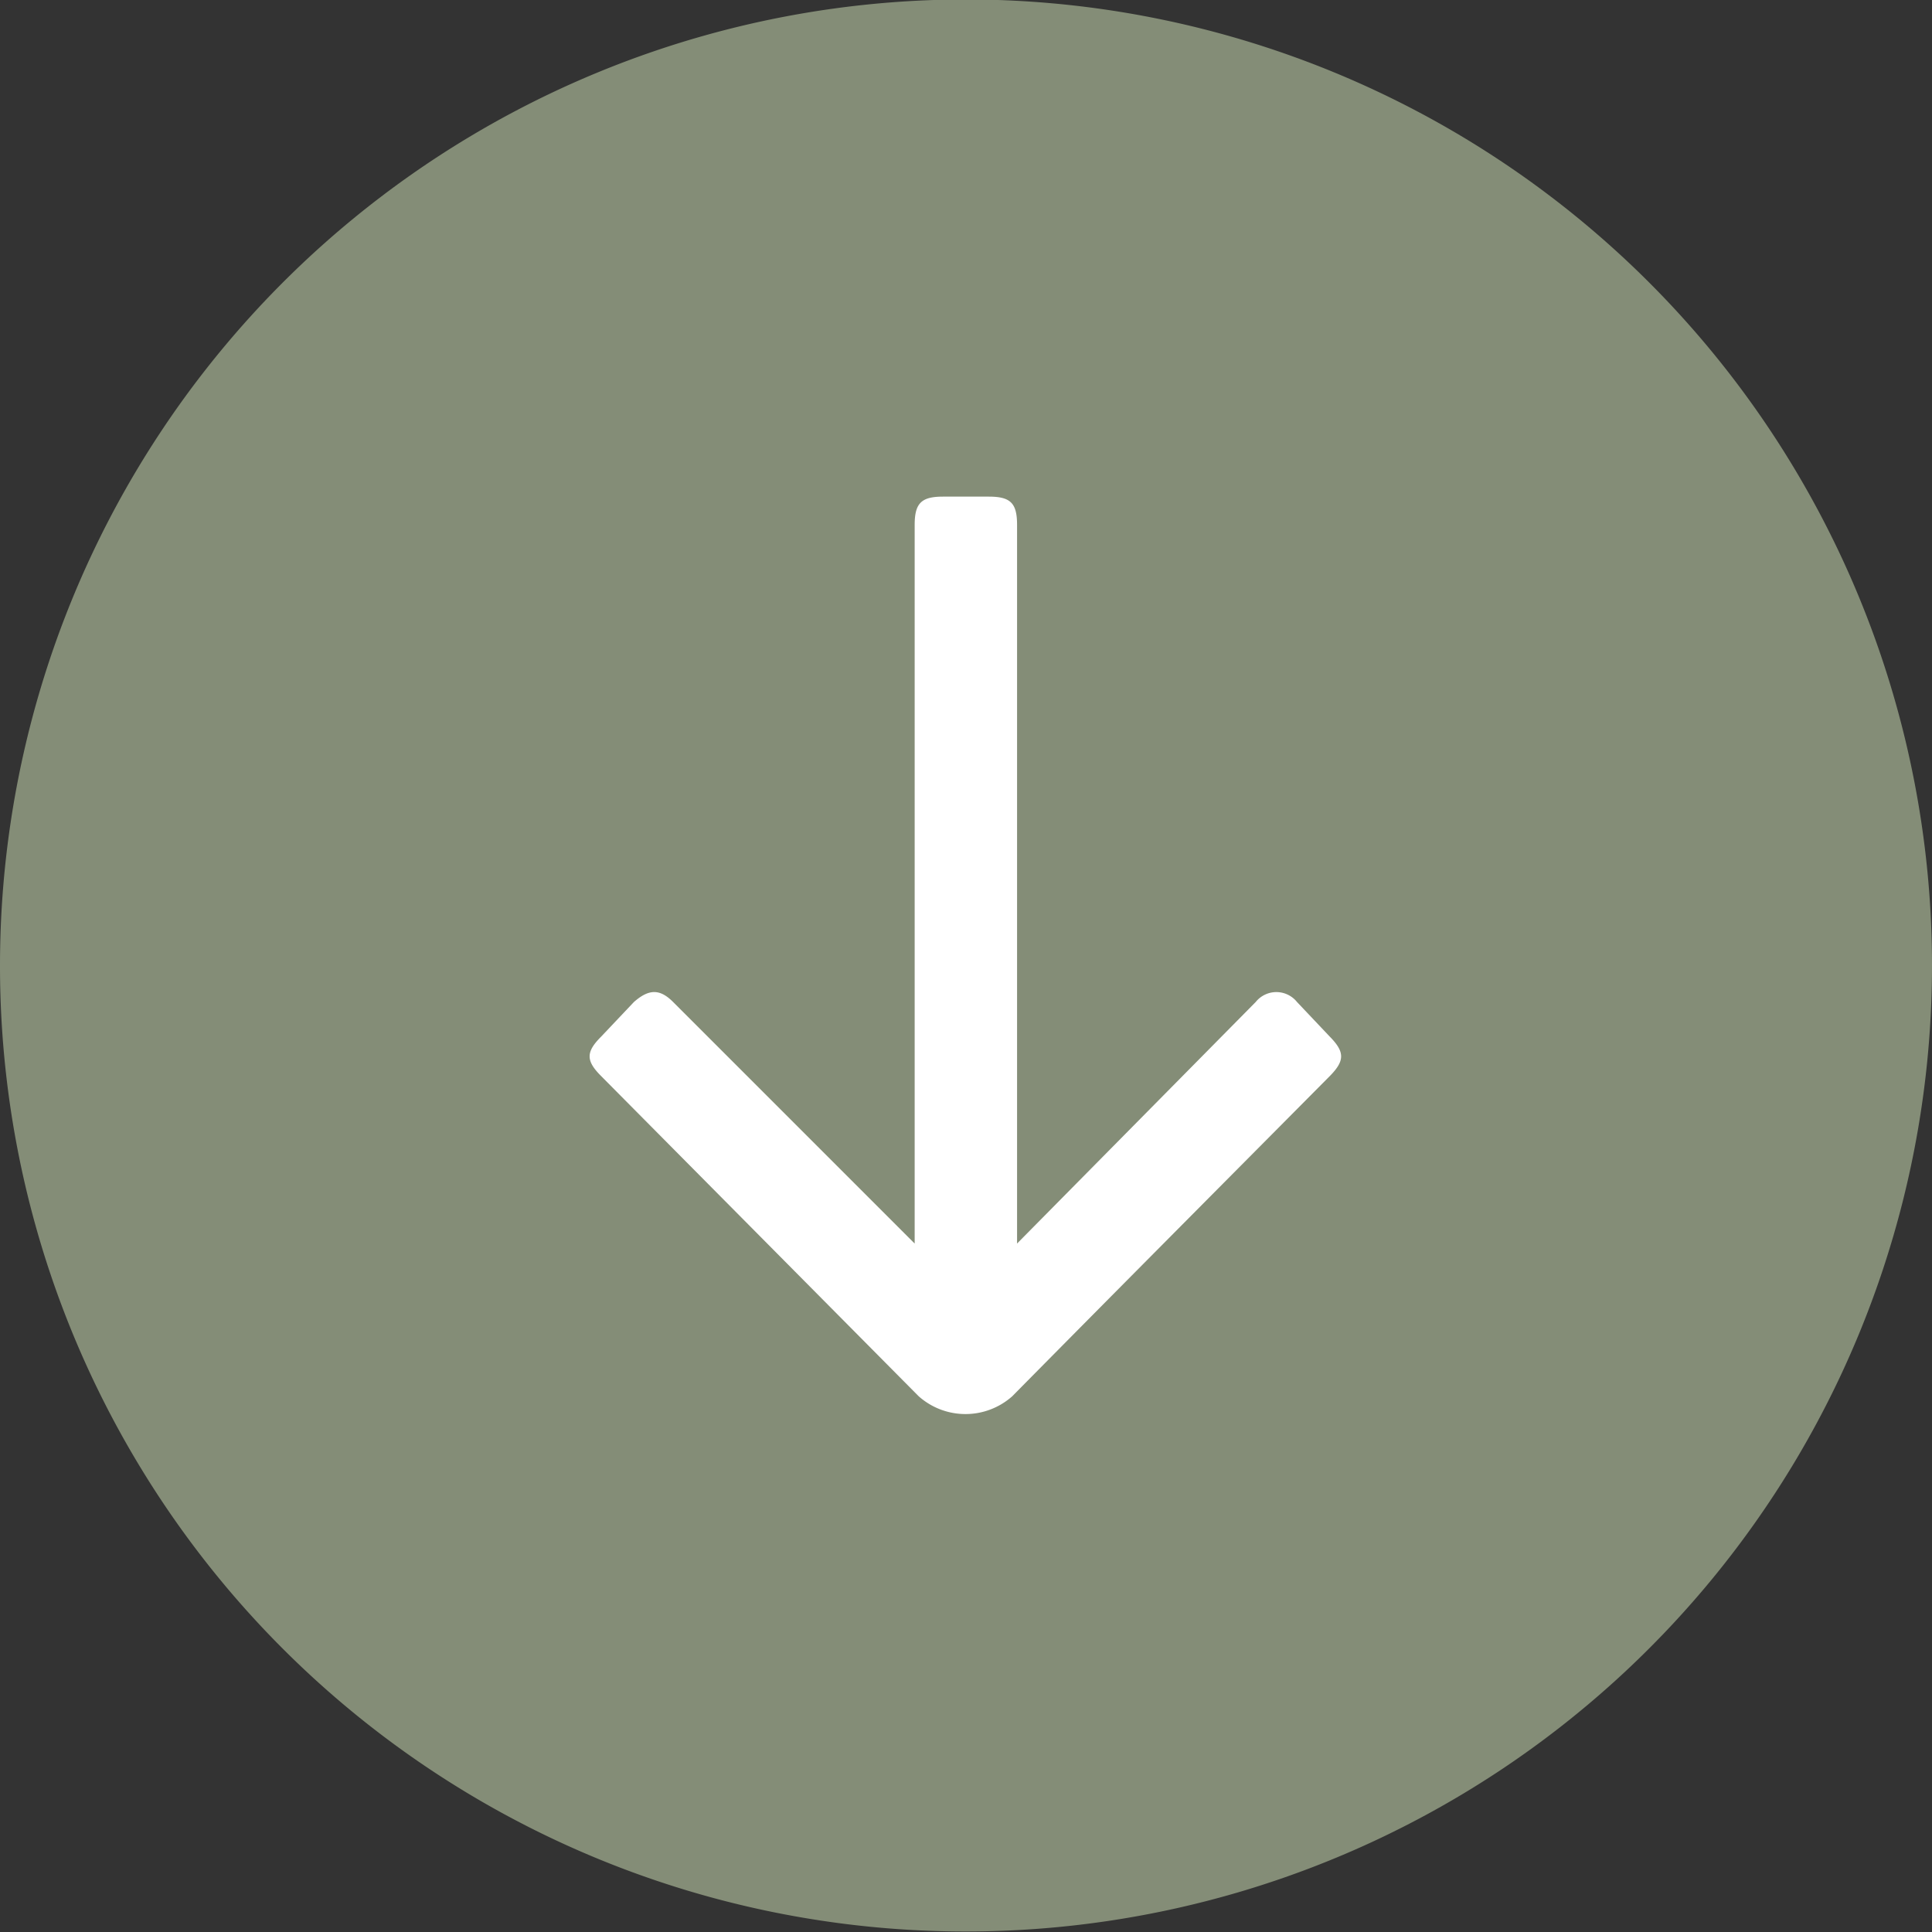
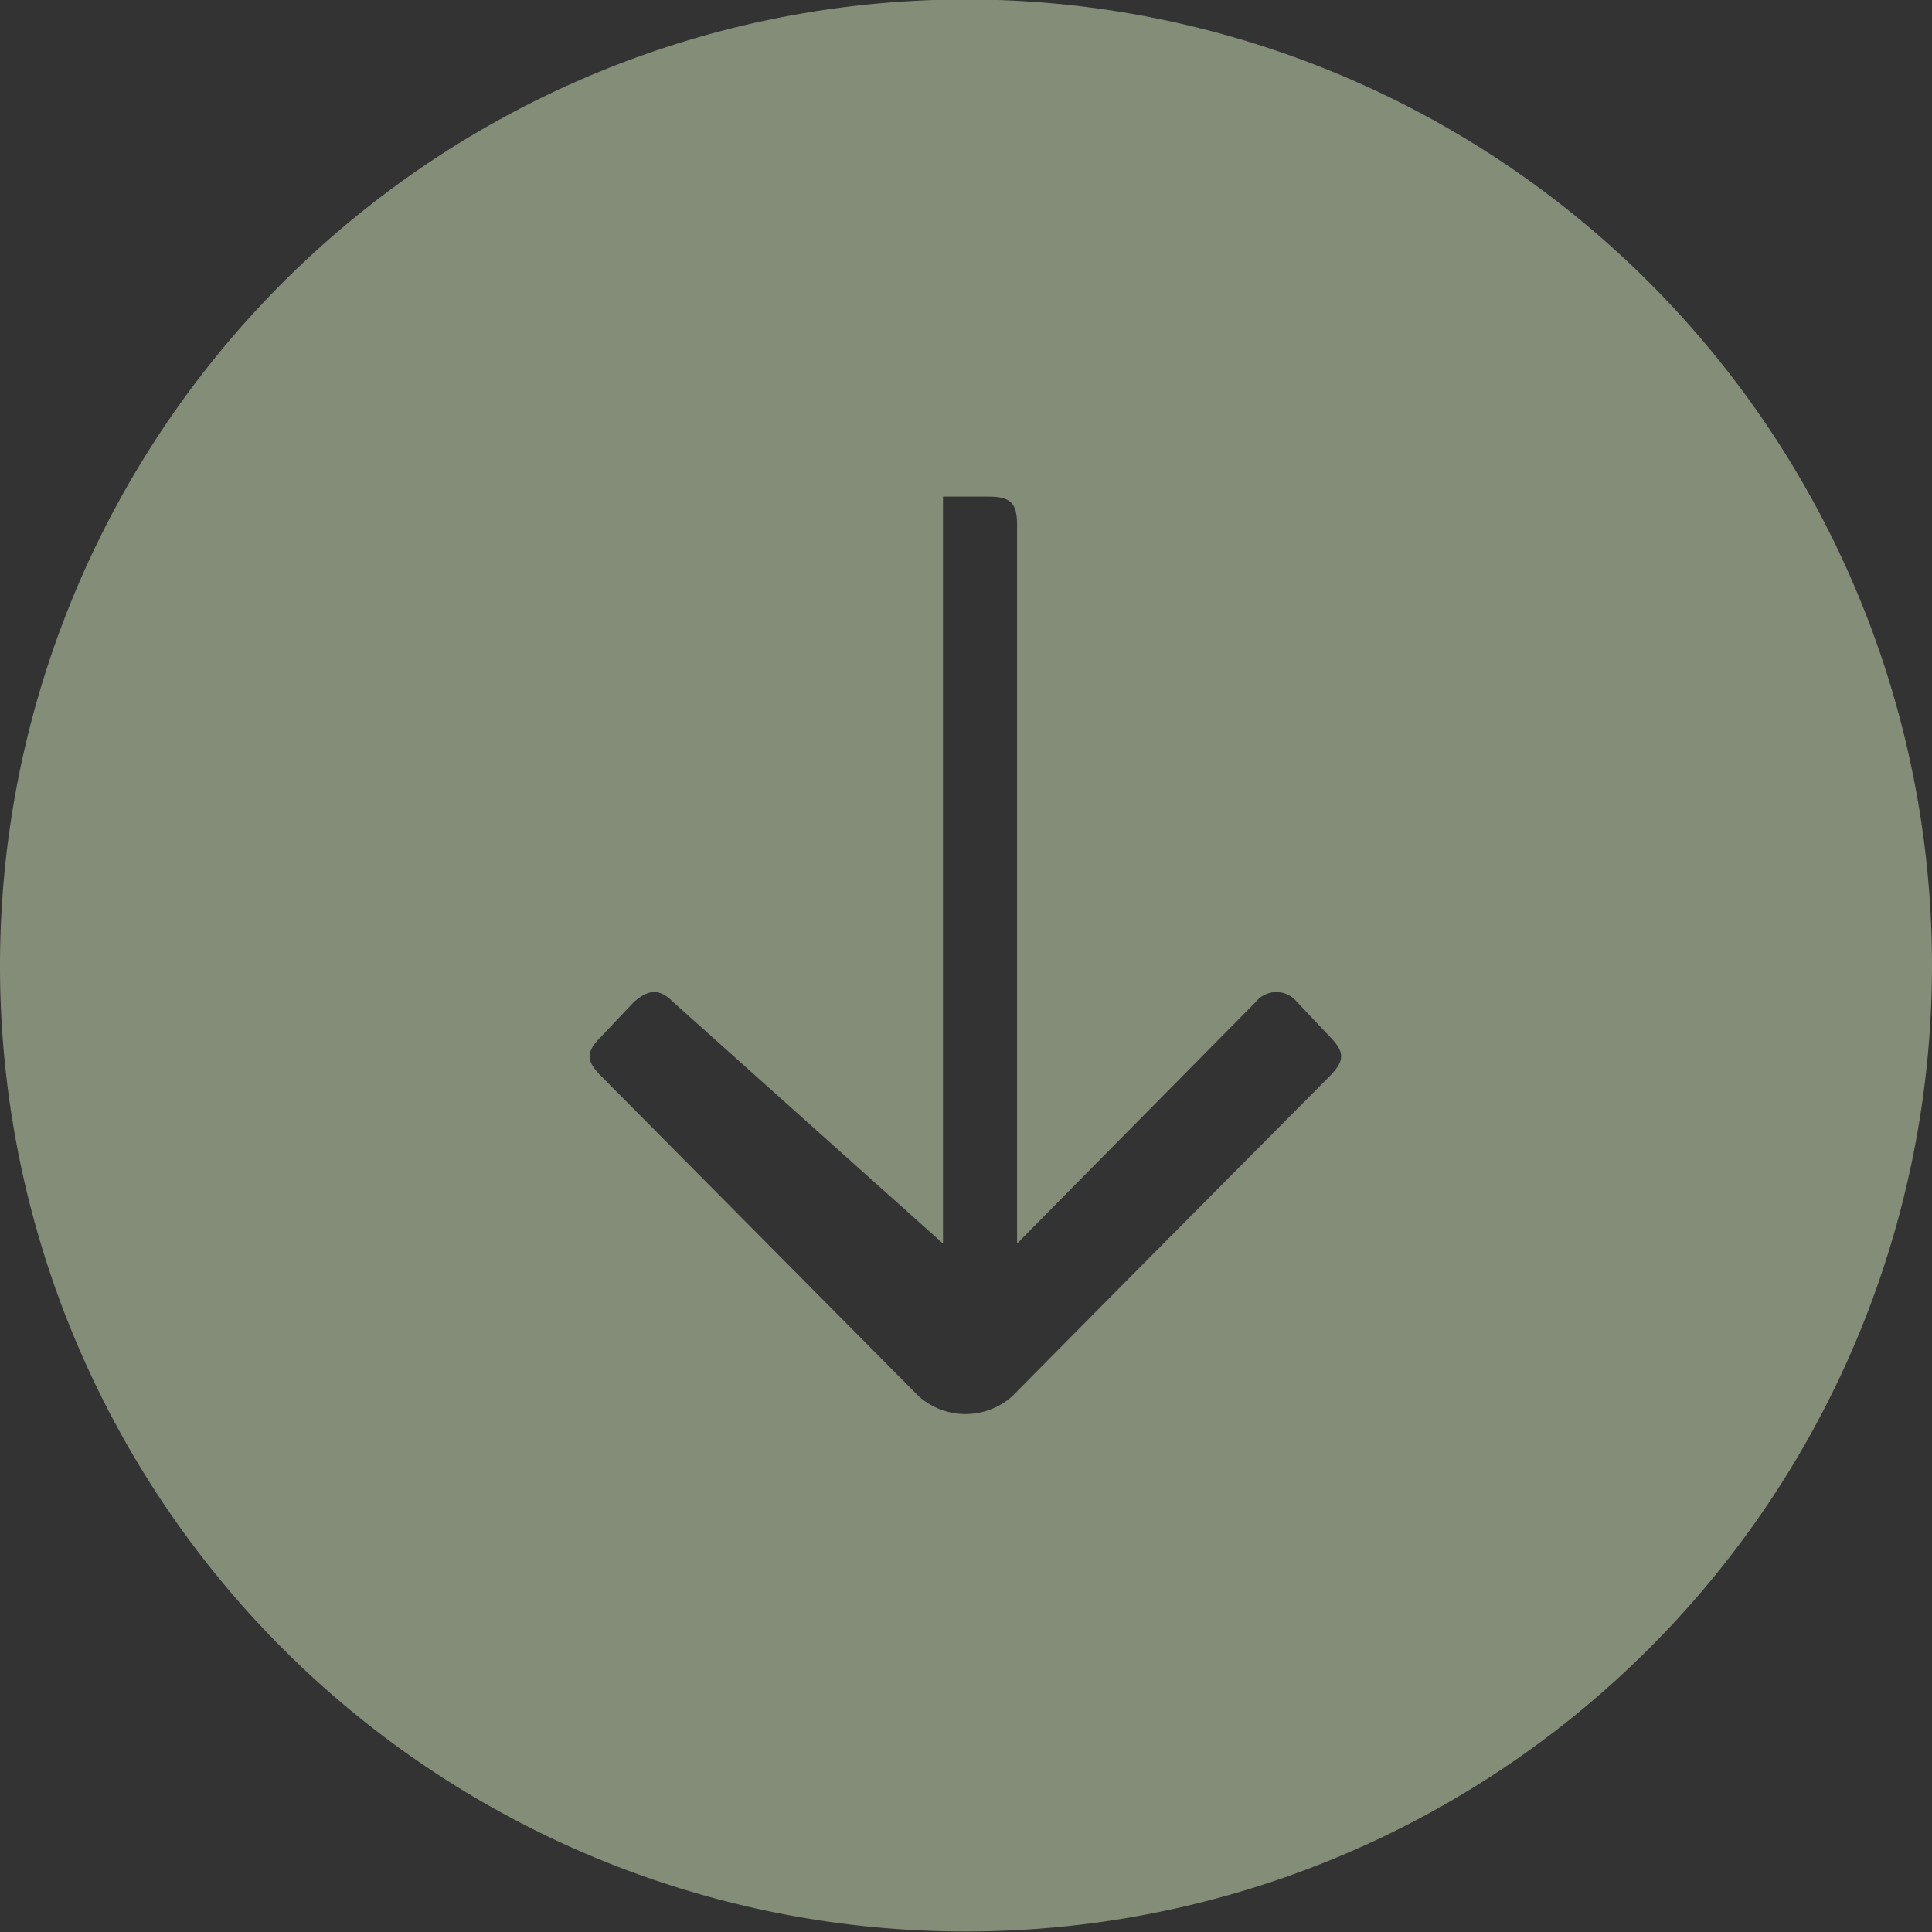
<svg xmlns="http://www.w3.org/2000/svg" viewBox="0 0 73.02 73.02">
  <rect x="0" y="0" width="73.02" height="73.02" fill="#333333" stroke="none" />
  <defs>
    <style>.cls-1{fill:#fff;}.cls-2{fill:#848d77;}</style>
  </defs>
  <g id="Layer_2" data-name="Layer 2">
    <g id="Layer_1-2" data-name="Layer 1">
-       <circle class="cls-1" cx="36.51" cy="36.51" r="26.95" />
-       <path class="cls-2" d="M0,36.47A36.51,36.51,0,1,1,36.47,73,36.49,36.49,0,0,1,0,36.47Zm25.44,1.4c-.5-.5-.91-.5-1.48,0l-1.24,1.31c-.58.58-.58.91,0,1.49l12,12.1a2.66,2.66,0,0,0,3.54,0c3.95-4,8-8.07,12-12.1.57-.58.57-.91,0-1.49l-1.24-1.31a1,1,0,0,0-1.56,0L38.44,47V19.84c0-.82-.24-1.07-1.07-1.07H35.64c-.82,0-1.07.25-1.07,1.07V47Z" />
+       <path class="cls-2" d="M0,36.47A36.51,36.51,0,1,1,36.47,73,36.49,36.49,0,0,1,0,36.47Zm25.44,1.4c-.5-.5-.91-.5-1.48,0l-1.24,1.31c-.58.58-.58.91,0,1.49l12,12.1a2.66,2.66,0,0,0,3.54,0c3.95-4,8-8.07,12-12.1.57-.58.57-.91,0-1.49l-1.24-1.31a1,1,0,0,0-1.56,0L38.44,47V19.84c0-.82-.24-1.07-1.07-1.07H35.64V47Z" />
    </g>
  </g>
</svg>